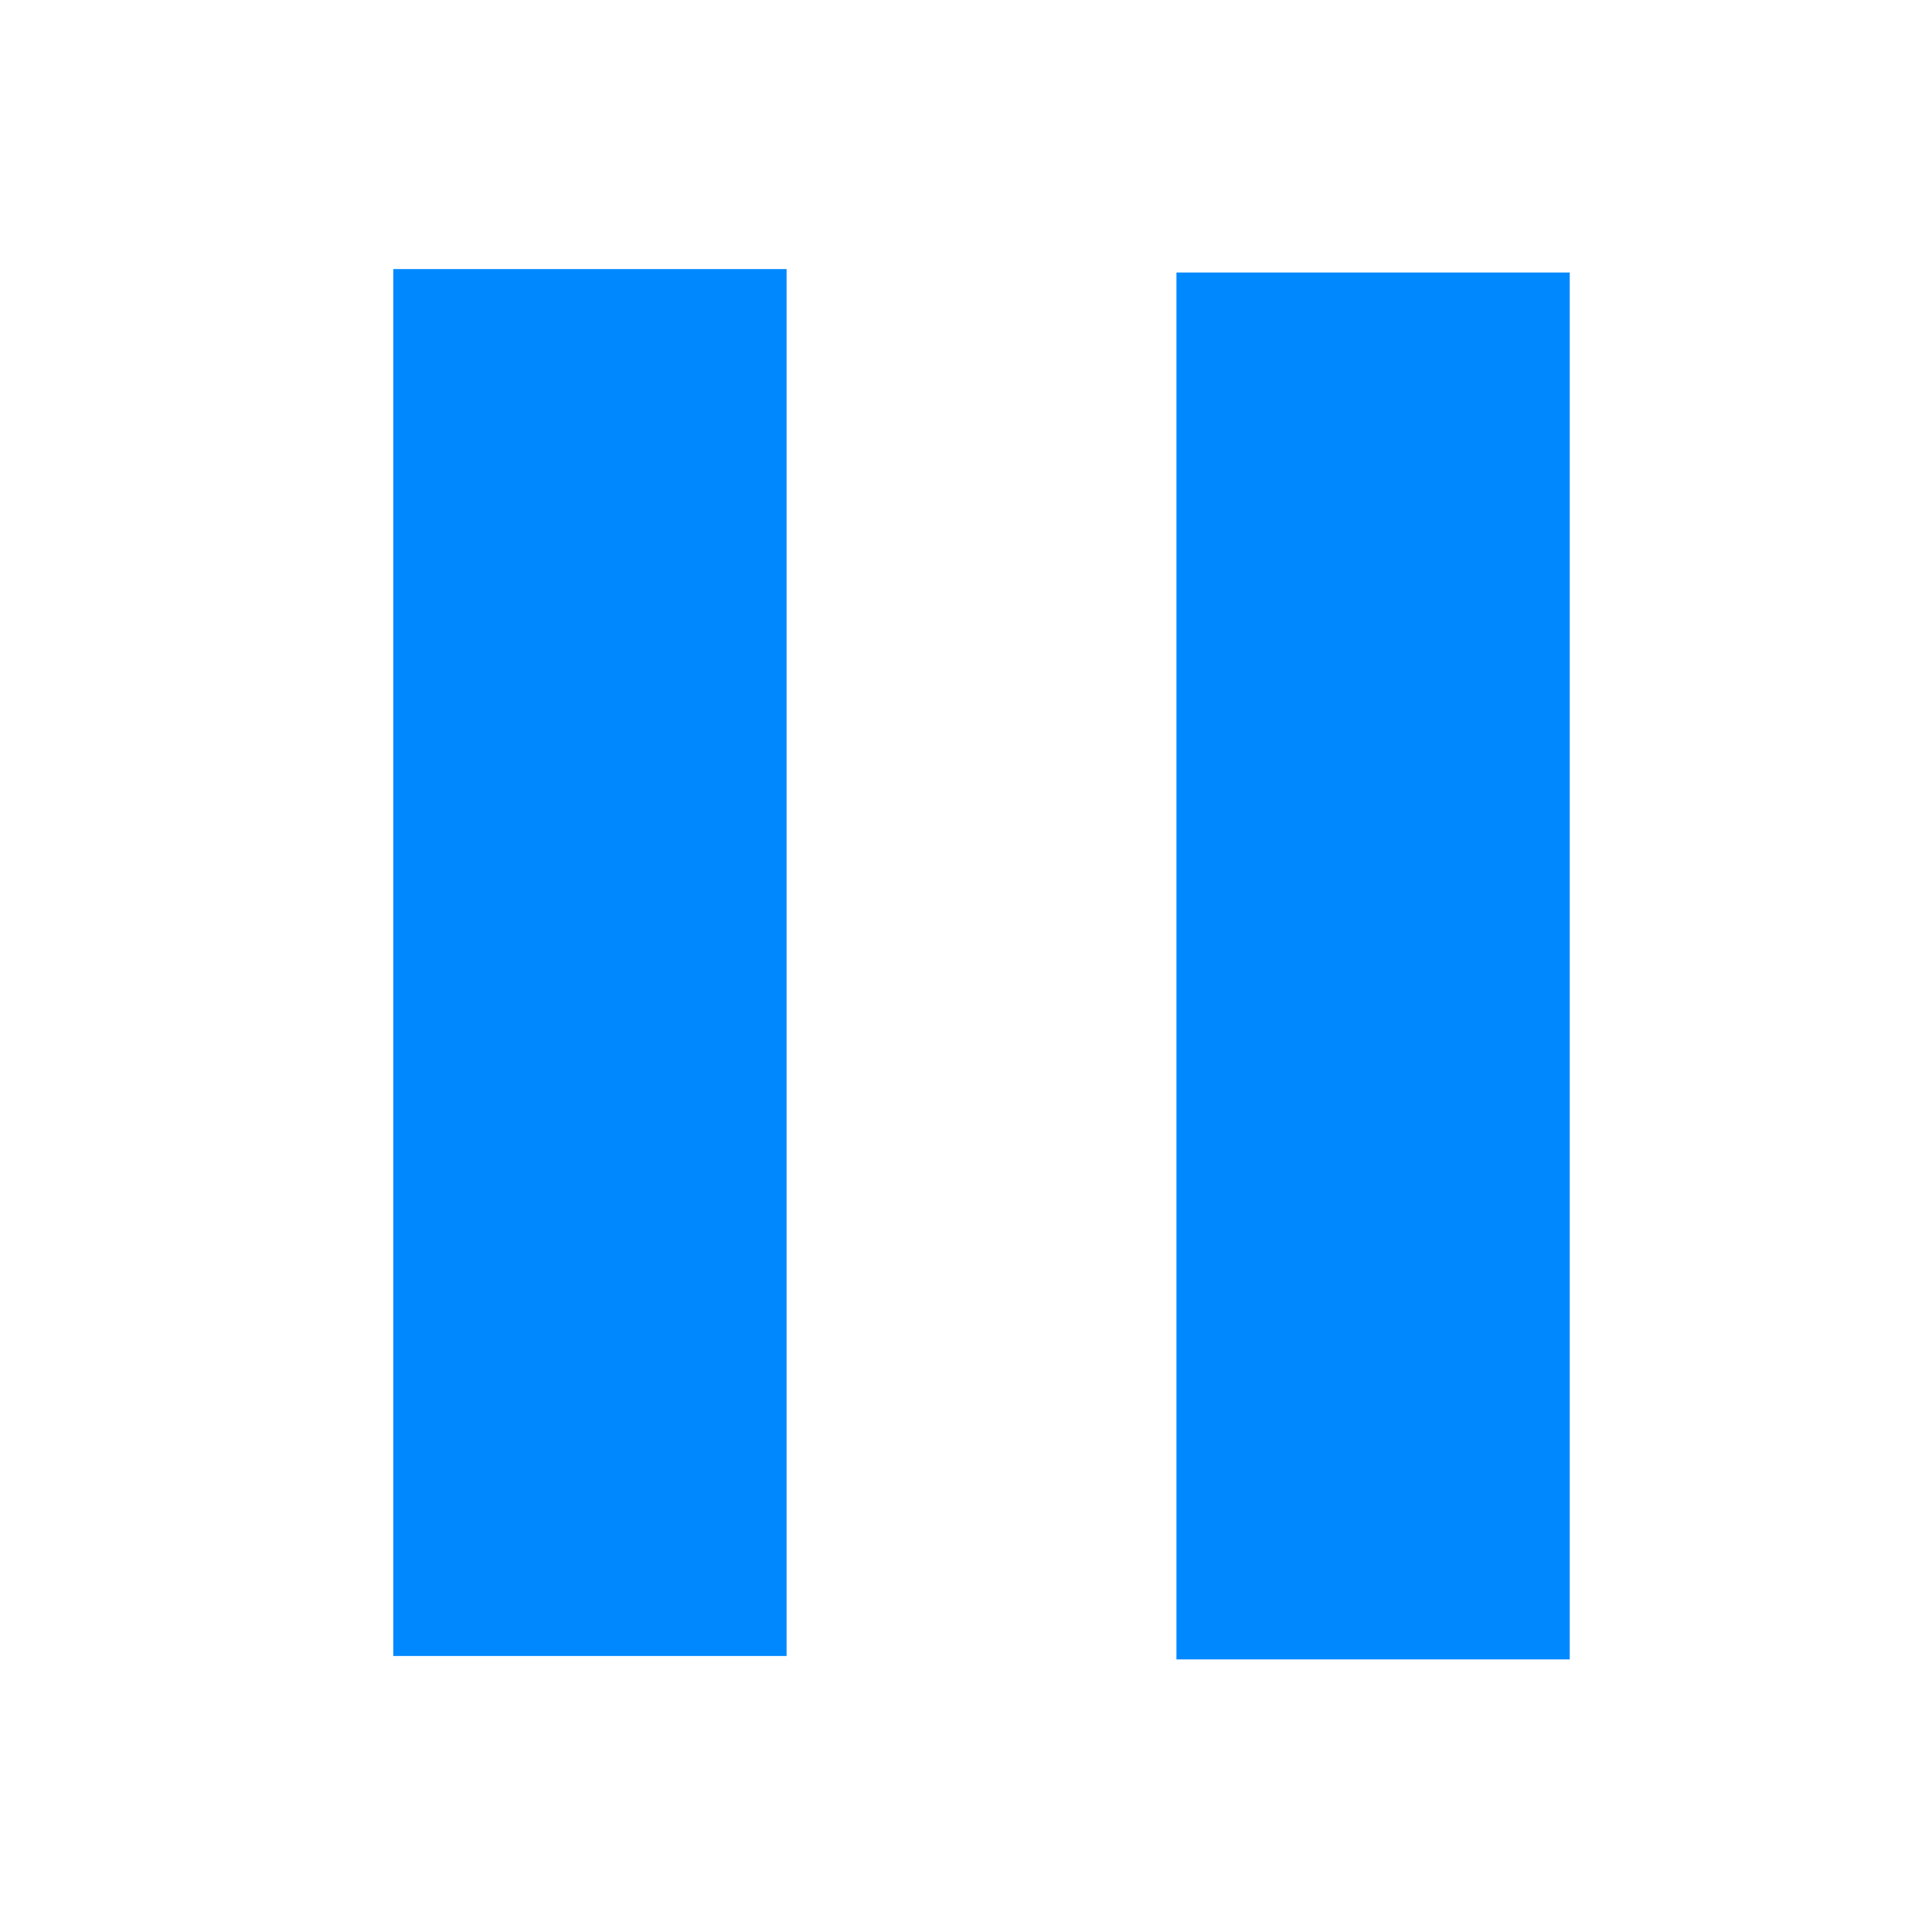
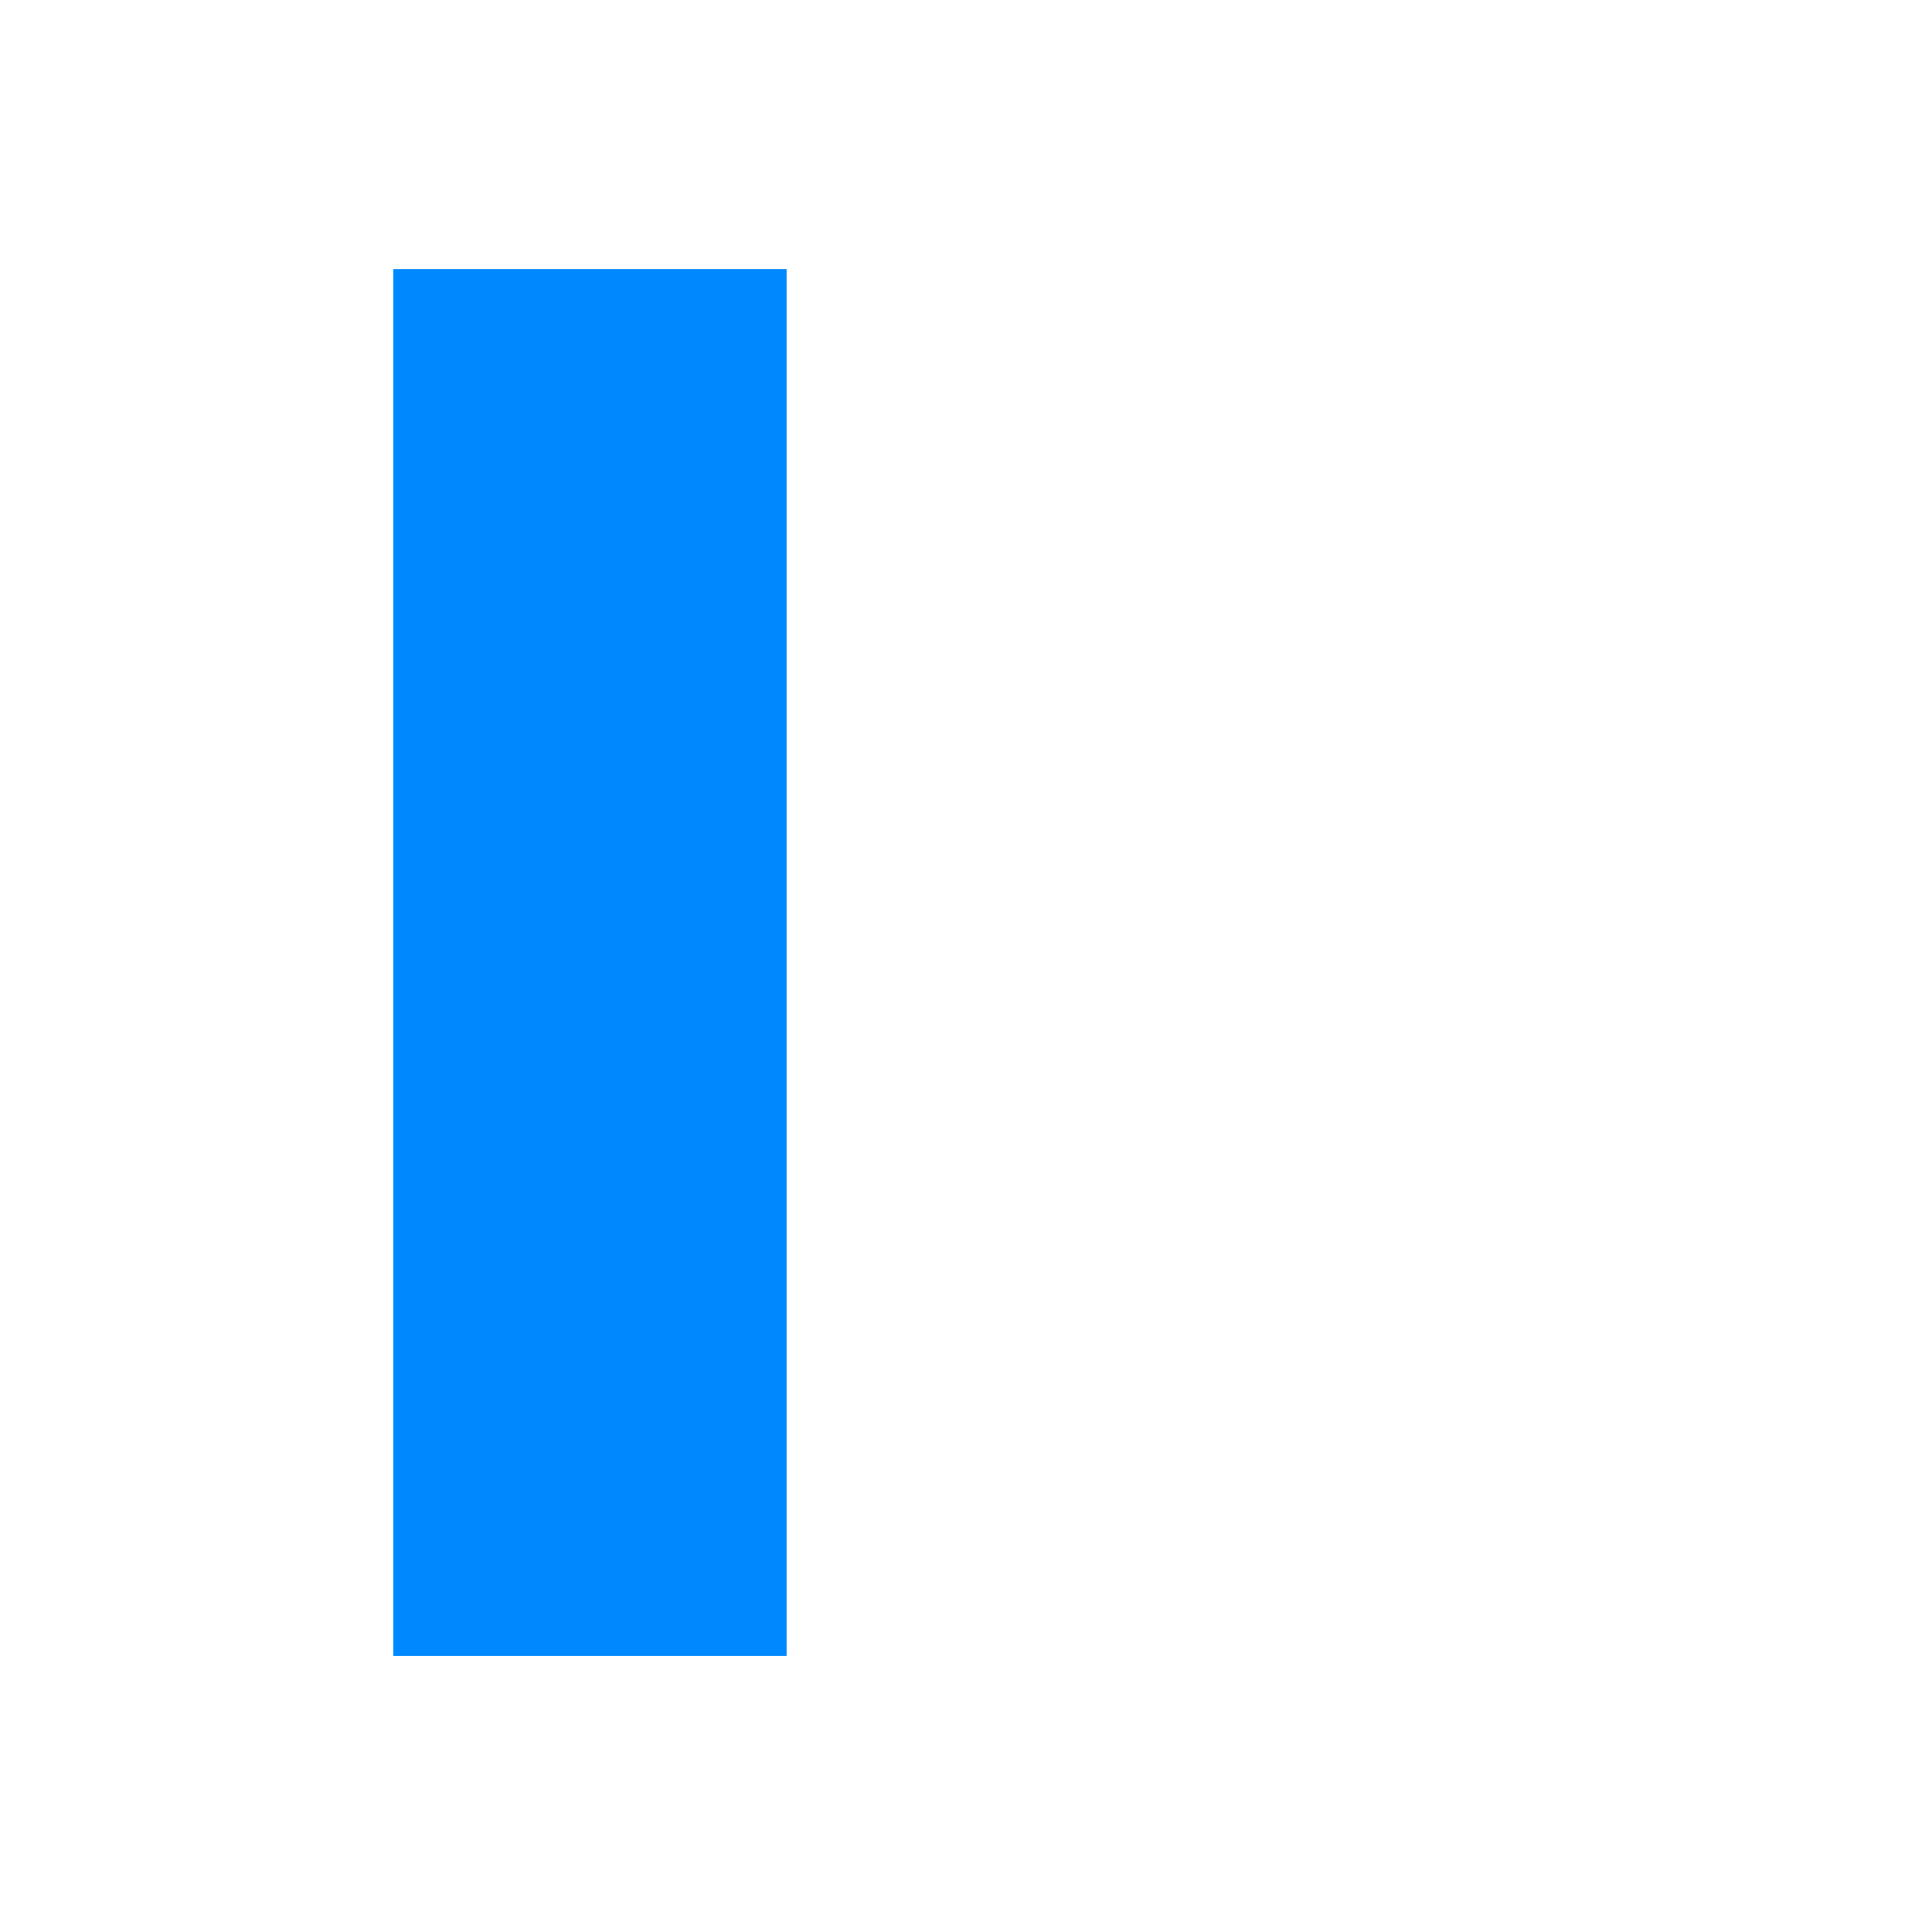
<svg xmlns="http://www.w3.org/2000/svg" id="svg8" version="1.1" viewBox="0 0 26.458 26.458" height="100" width="100">
  <defs id="defs2" />
  <g transform="translate(0,-270.542)" id="layer1">
    <rect style="stroke-width:0.265" fill="#0088ff" y="274.227" x="5.386" height="18.993" width="5.386" id="rect10" />
-     <rect style="stroke-width:0.265" fill="#0088ff" y="274.274" x="16.111" height="18.993" width="5.386" id="rect10-3" />
  </g>
</svg>